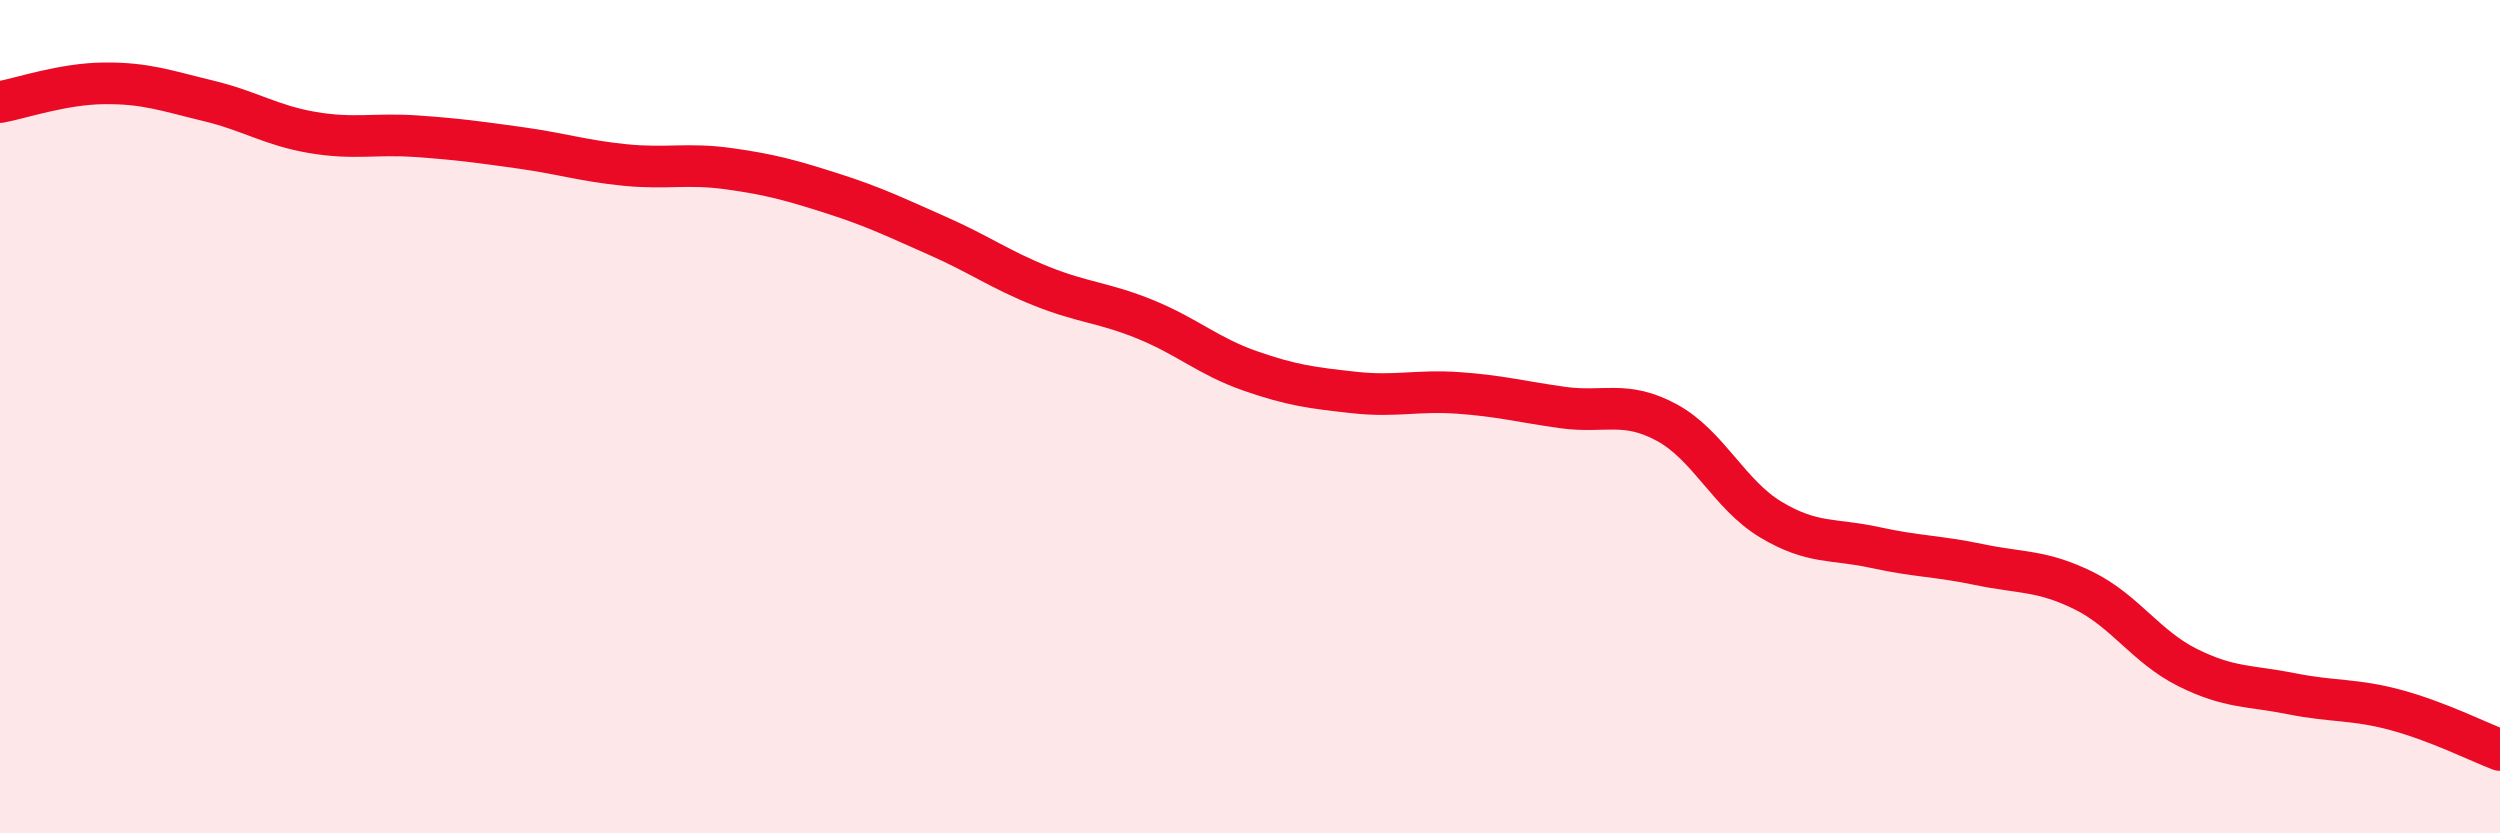
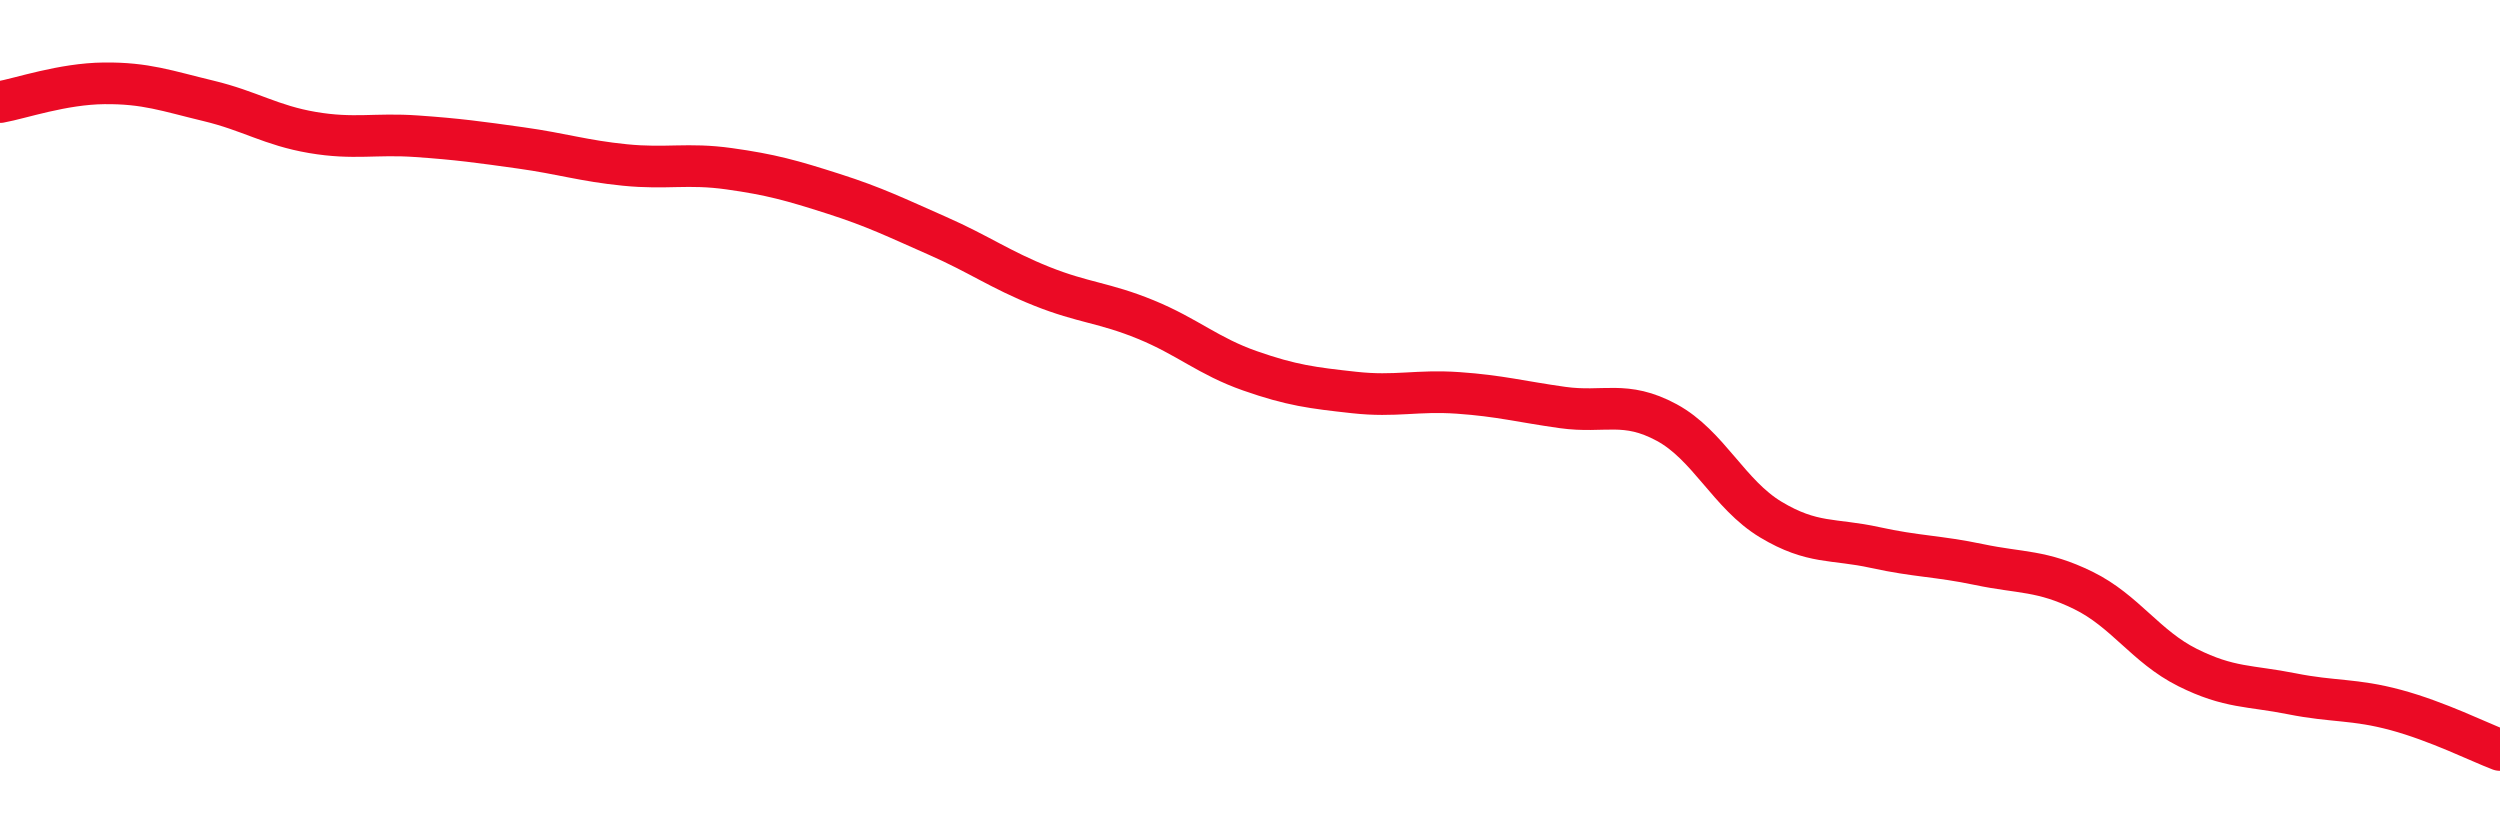
<svg xmlns="http://www.w3.org/2000/svg" width="60" height="20" viewBox="0 0 60 20">
-   <path d="M 0,2.45 C 0.5,2.36 1.5,2.01 2.5,2 C 3.5,1.99 4,2.18 5,2.42 C 6,2.66 6.5,3.01 7.5,3.18 C 8.5,3.35 9,3.2 10,3.27 C 11,3.34 11.5,3.41 12.5,3.55 C 13.5,3.69 14,3.86 15,3.96 C 16,4.06 16.5,3.91 17.5,4.05 C 18.5,4.19 19,4.33 20,4.65 C 21,4.97 21.5,5.22 22.5,5.66 C 23.5,6.1 24,6.47 25,6.87 C 26,7.27 26.5,7.26 27.5,7.67 C 28.5,8.08 29,8.55 30,8.9 C 31,9.25 31.5,9.31 32.5,9.42 C 33.5,9.53 34,9.36 35,9.43 C 36,9.5 36.5,9.64 37.5,9.78 C 38.5,9.92 39,9.6 40,10.14 C 41,10.68 41.5,11.87 42.5,12.47 C 43.5,13.07 44,12.92 45,13.14 C 46,13.36 46.5,13.34 47.5,13.55 C 48.5,13.76 49,13.68 50,14.17 C 51,14.66 51.5,15.52 52.5,16.02 C 53.5,16.52 54,16.45 55,16.65 C 56,16.85 56.5,16.77 57.5,17.04 C 58.5,17.31 59.5,17.81 60,18L60 20L0 20Z" fill="#EB0A25" opacity="0.1" stroke-linecap="round" stroke-linejoin="round" />
  <path d="M 0,2.45 C 0.5,2.36 1.5,2.01 2.5,2 C 3.5,1.99 4,2.18 5,2.42 C 6,2.66 6.5,3.01 7.5,3.18 C 8.5,3.35 9,3.2 10,3.27 C 11,3.34 11.5,3.41 12.5,3.55 C 13.5,3.69 14,3.86 15,3.96 C 16,4.06 16.5,3.91 17.5,4.05 C 18.5,4.19 19,4.33 20,4.65 C 21,4.97 21.5,5.22 22.5,5.66 C 23.5,6.1 24,6.47 25,6.87 C 26,7.27 26.5,7.26 27.5,7.67 C 28.5,8.08 29,8.55 30,8.9 C 31,9.25 31.5,9.31 32.5,9.42 C 33.5,9.53 34,9.36 35,9.43 C 36,9.5 36.5,9.64 37.5,9.78 C 38.5,9.92 39,9.6 40,10.14 C 41,10.68 41.5,11.87 42.5,12.47 C 43.5,13.07 44,12.92 45,13.14 C 46,13.36 46.5,13.34 47.5,13.55 C 48.5,13.76 49,13.68 50,14.17 C 51,14.66 51.5,15.52 52.5,16.02 C 53.5,16.52 54,16.45 55,16.65 C 56,16.85 56.5,16.77 57.5,17.04 C 58.5,17.31 59.5,17.81 60,18" stroke="#EB0A25" stroke-width="1" fill="none" stroke-linecap="round" stroke-linejoin="round" />
</svg>